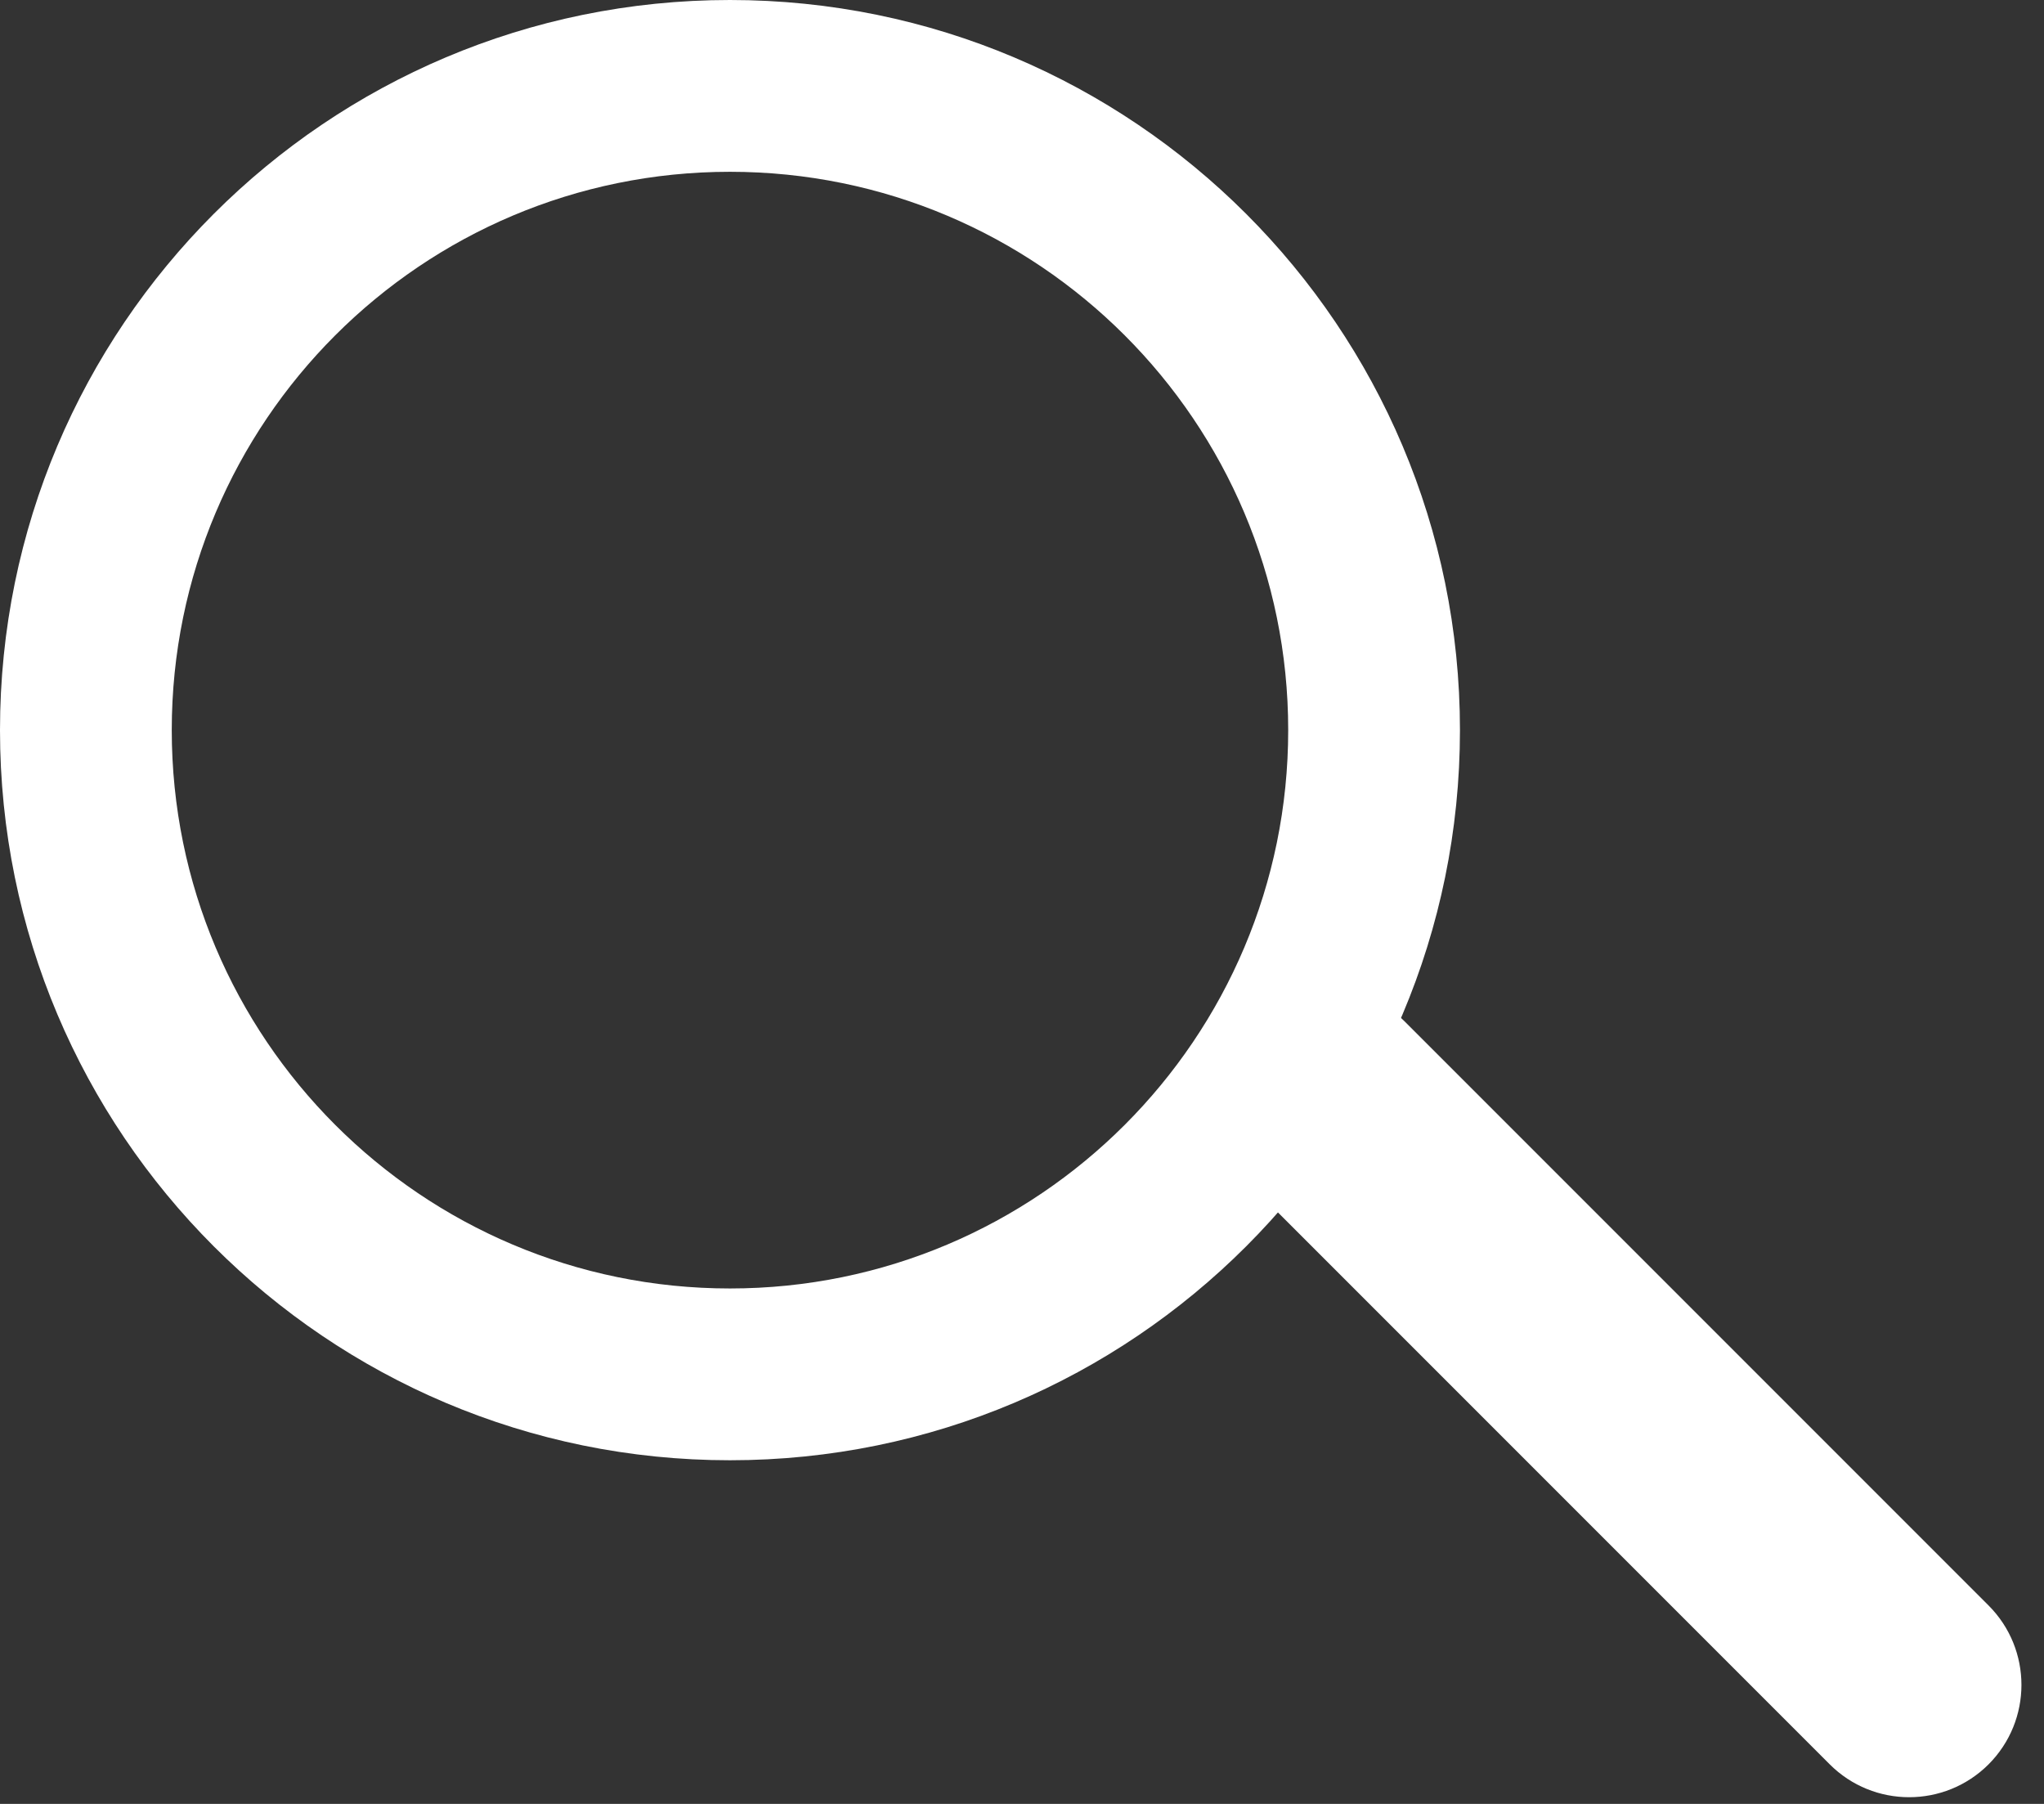
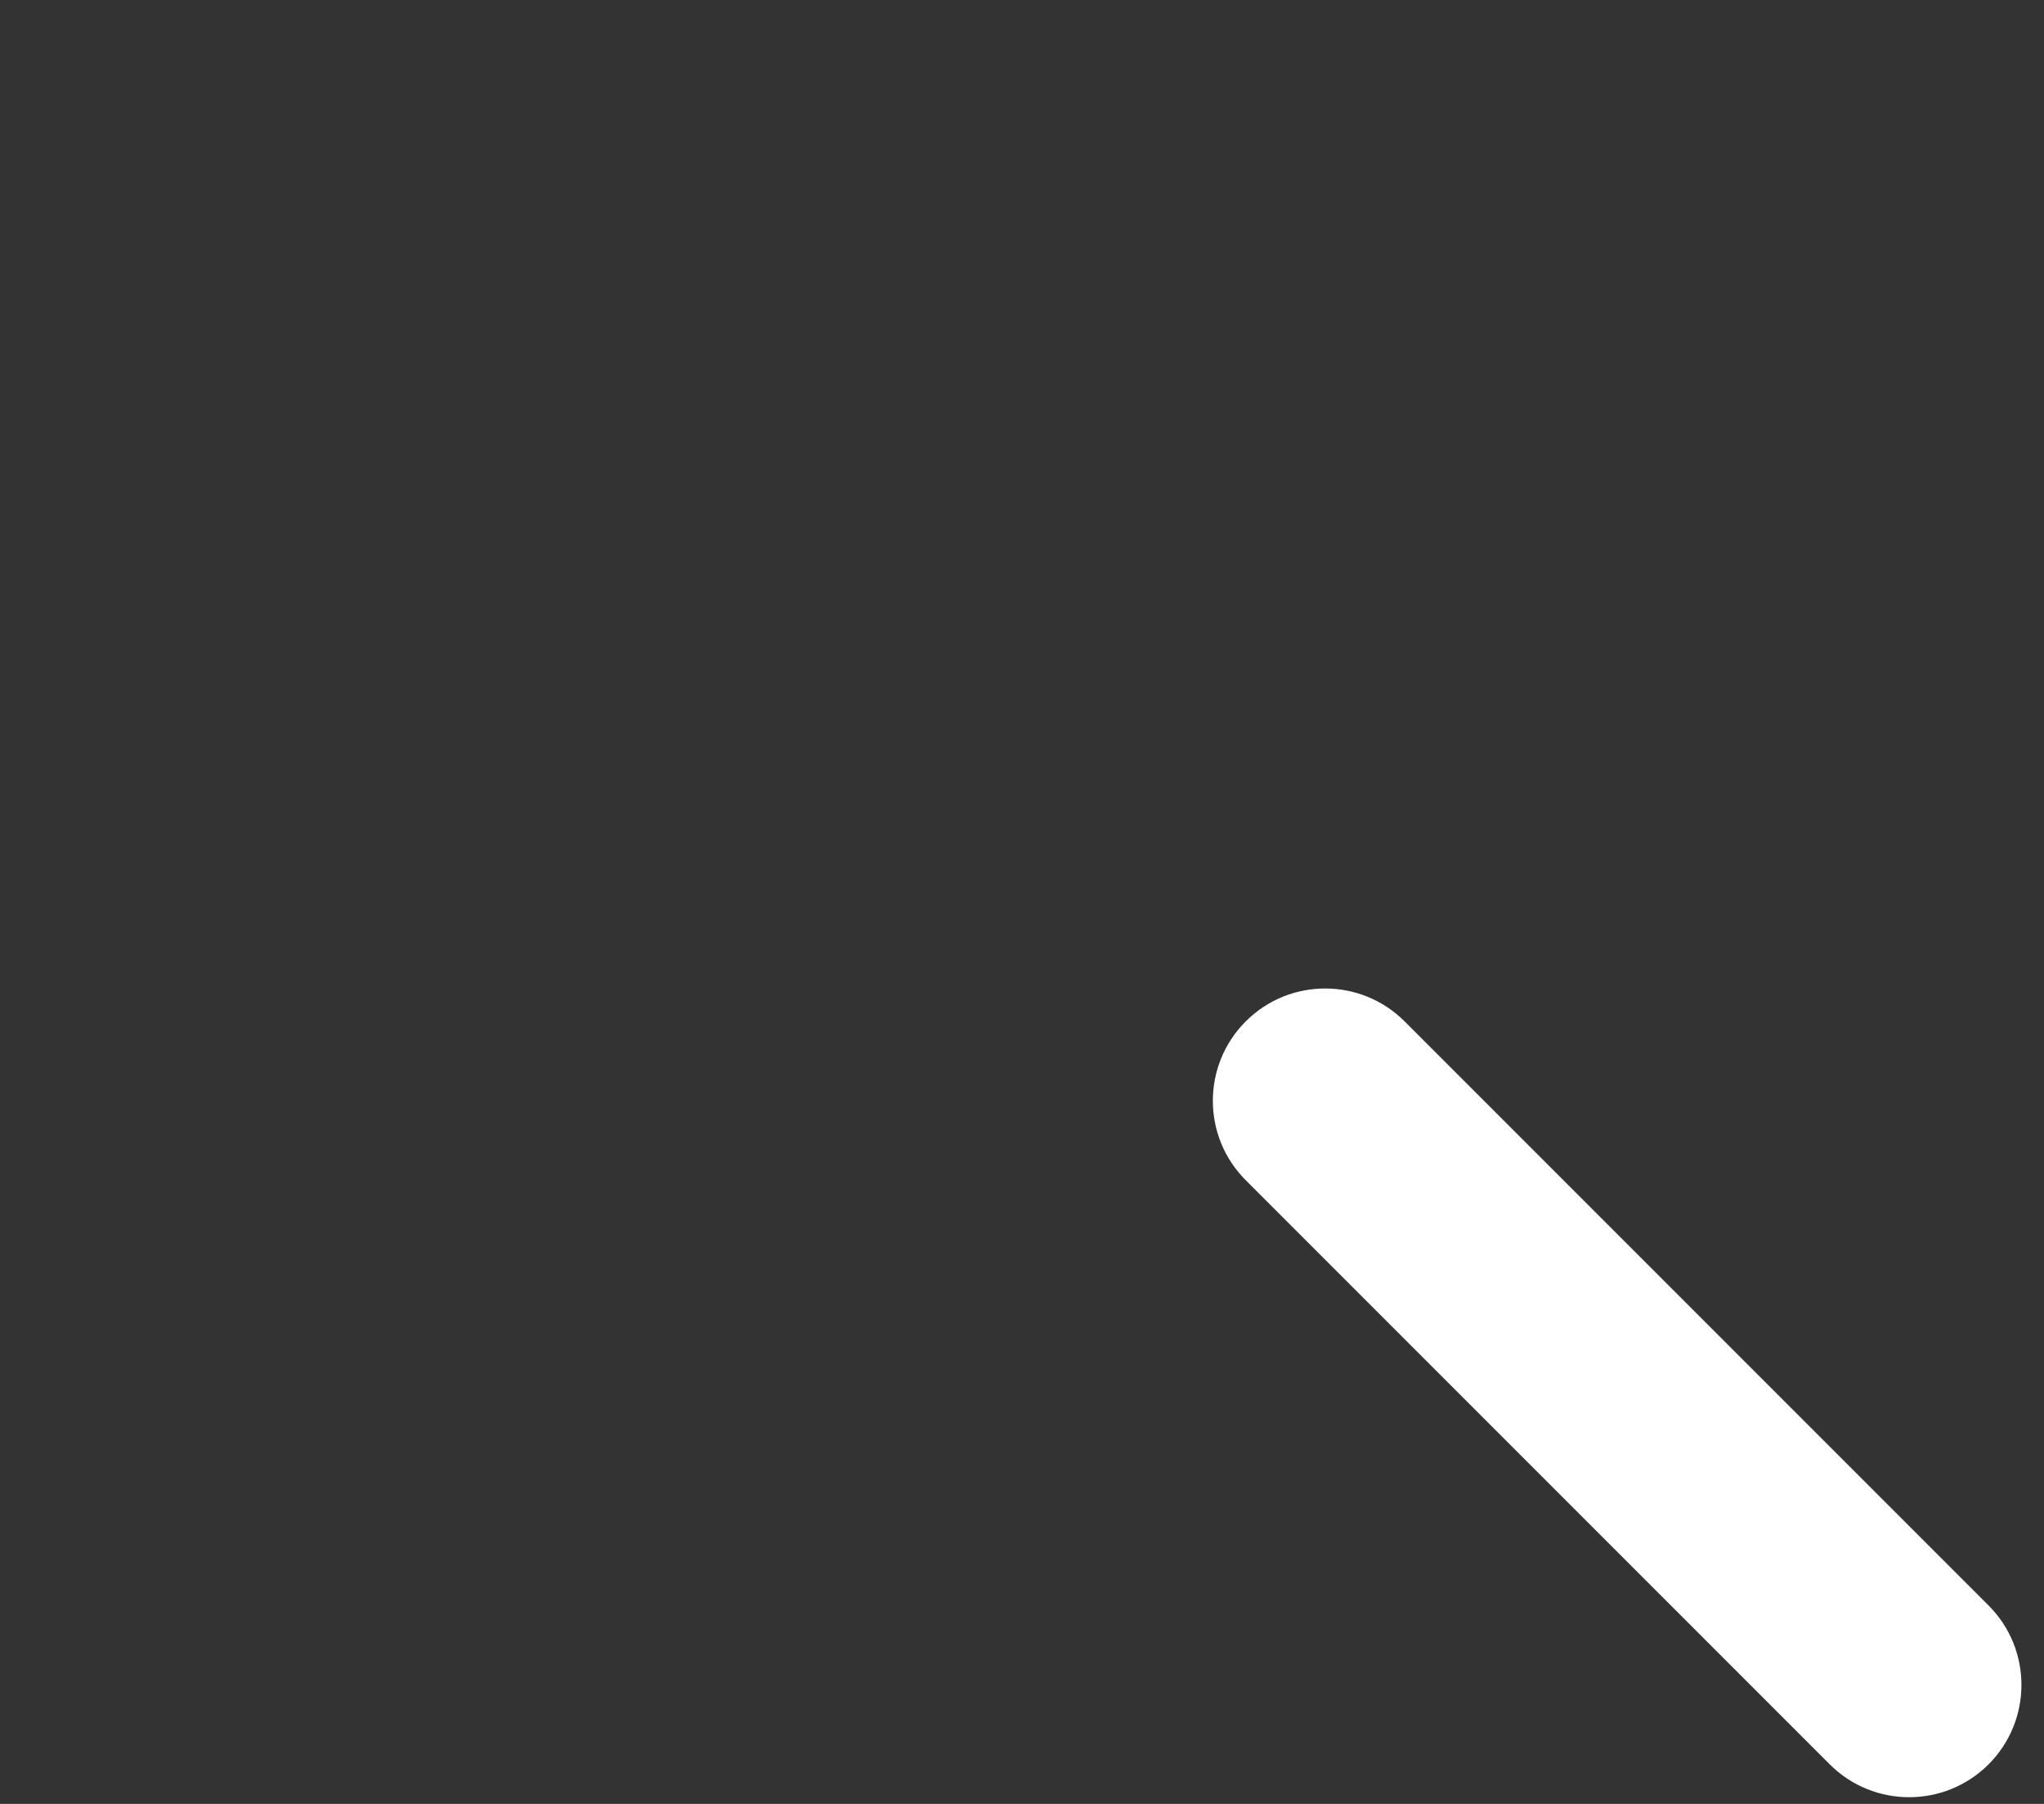
<svg xmlns="http://www.w3.org/2000/svg" width="34" height="30" viewBox="0 0 34 30" fill="none">
  <rect x="0" y="0" width="34" height="30" fill="#333333" stroke="none" />
-   <path fill-rule="evenodd" clip-rule="evenodd" d="M12.142 24.285C5.436 24.285 0 18.848 0 12.142C0 5.436 5.436 0 12.142 0C18.848 0 24.285 5.436 24.285 12.142C24.285 18.848 18.848 24.285 12.142 24.285ZM12.142 21.428C17.27 21.428 21.428 17.27 21.428 12.142C21.428 7.014 17.27 2.857 12.142 2.857C7.014 2.857 2.857 7.014 2.857 12.142C2.857 17.27 7.014 21.428 12.142 21.428Z" fill="white" />
  <path fill-rule="evenodd" clip-rule="evenodd" d="M33.078 26.7C33.807 27.43 33.807 28.612 33.078 29.342C32.348 30.071 31.165 30.071 30.436 29.342L20.722 19.628C19.992 18.898 19.992 17.716 20.722 16.986C21.451 16.257 22.634 16.257 23.364 16.986L33.078 26.7Z" fill="white" />
</svg>